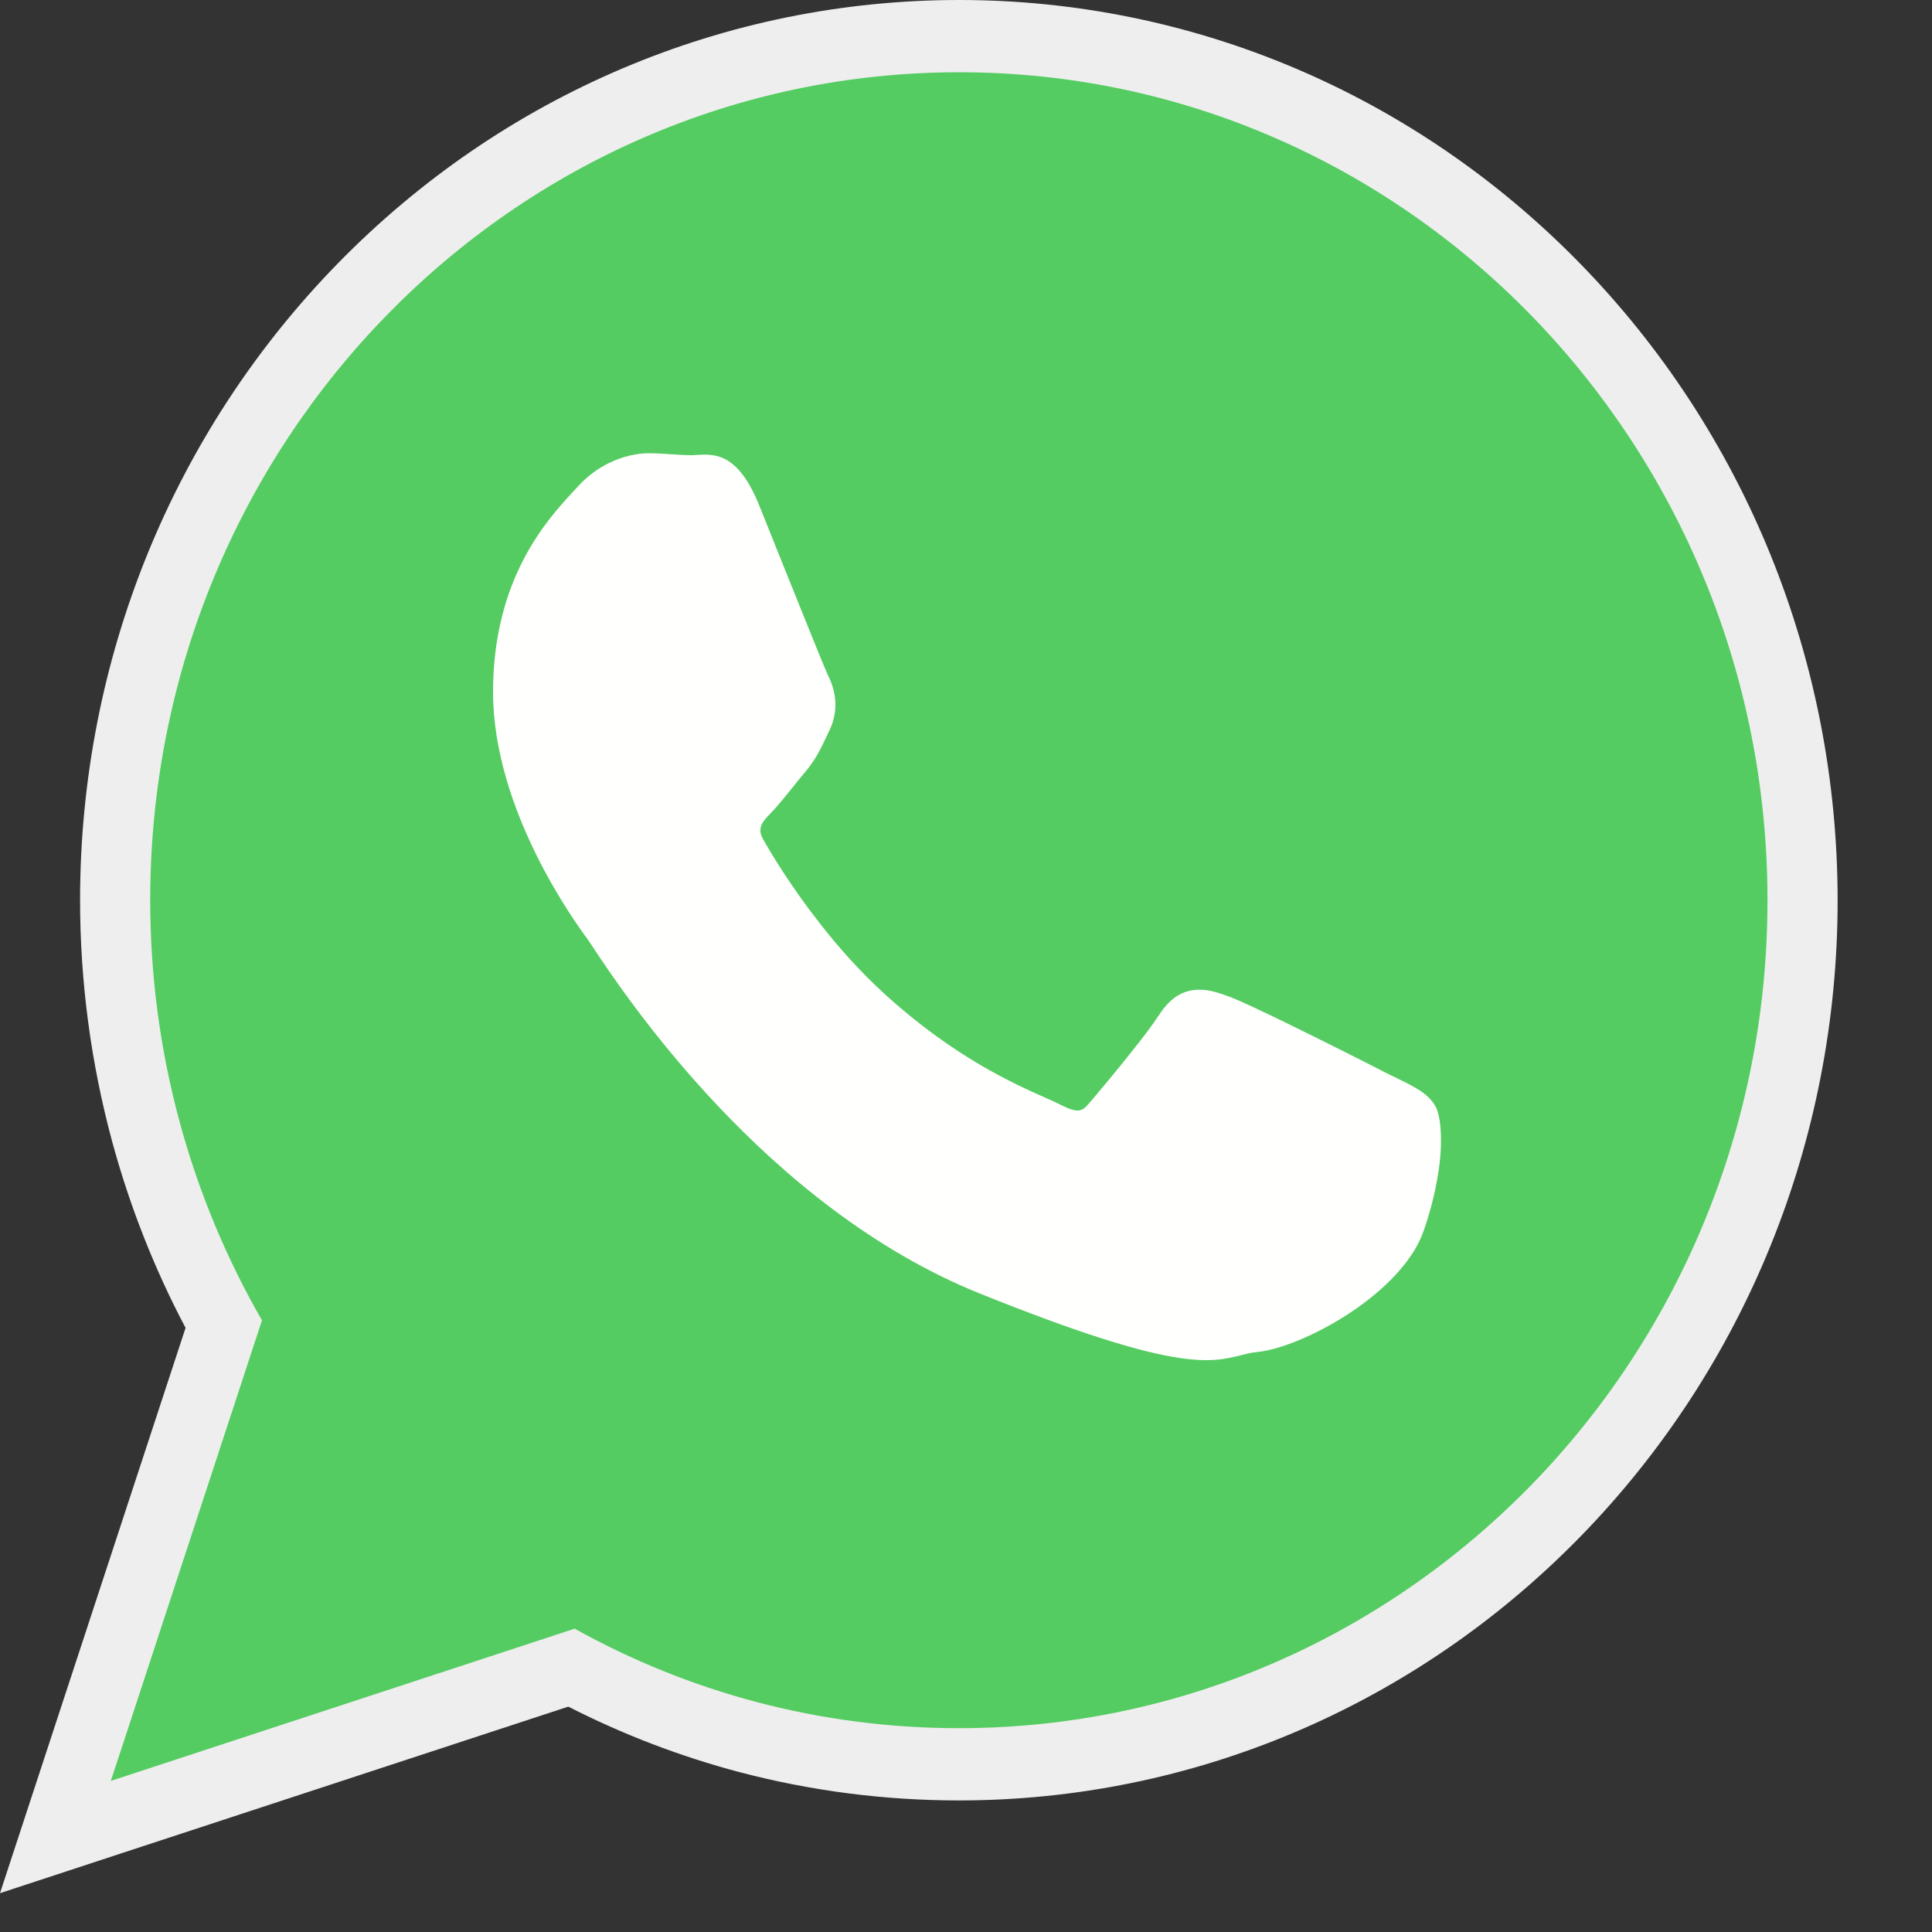
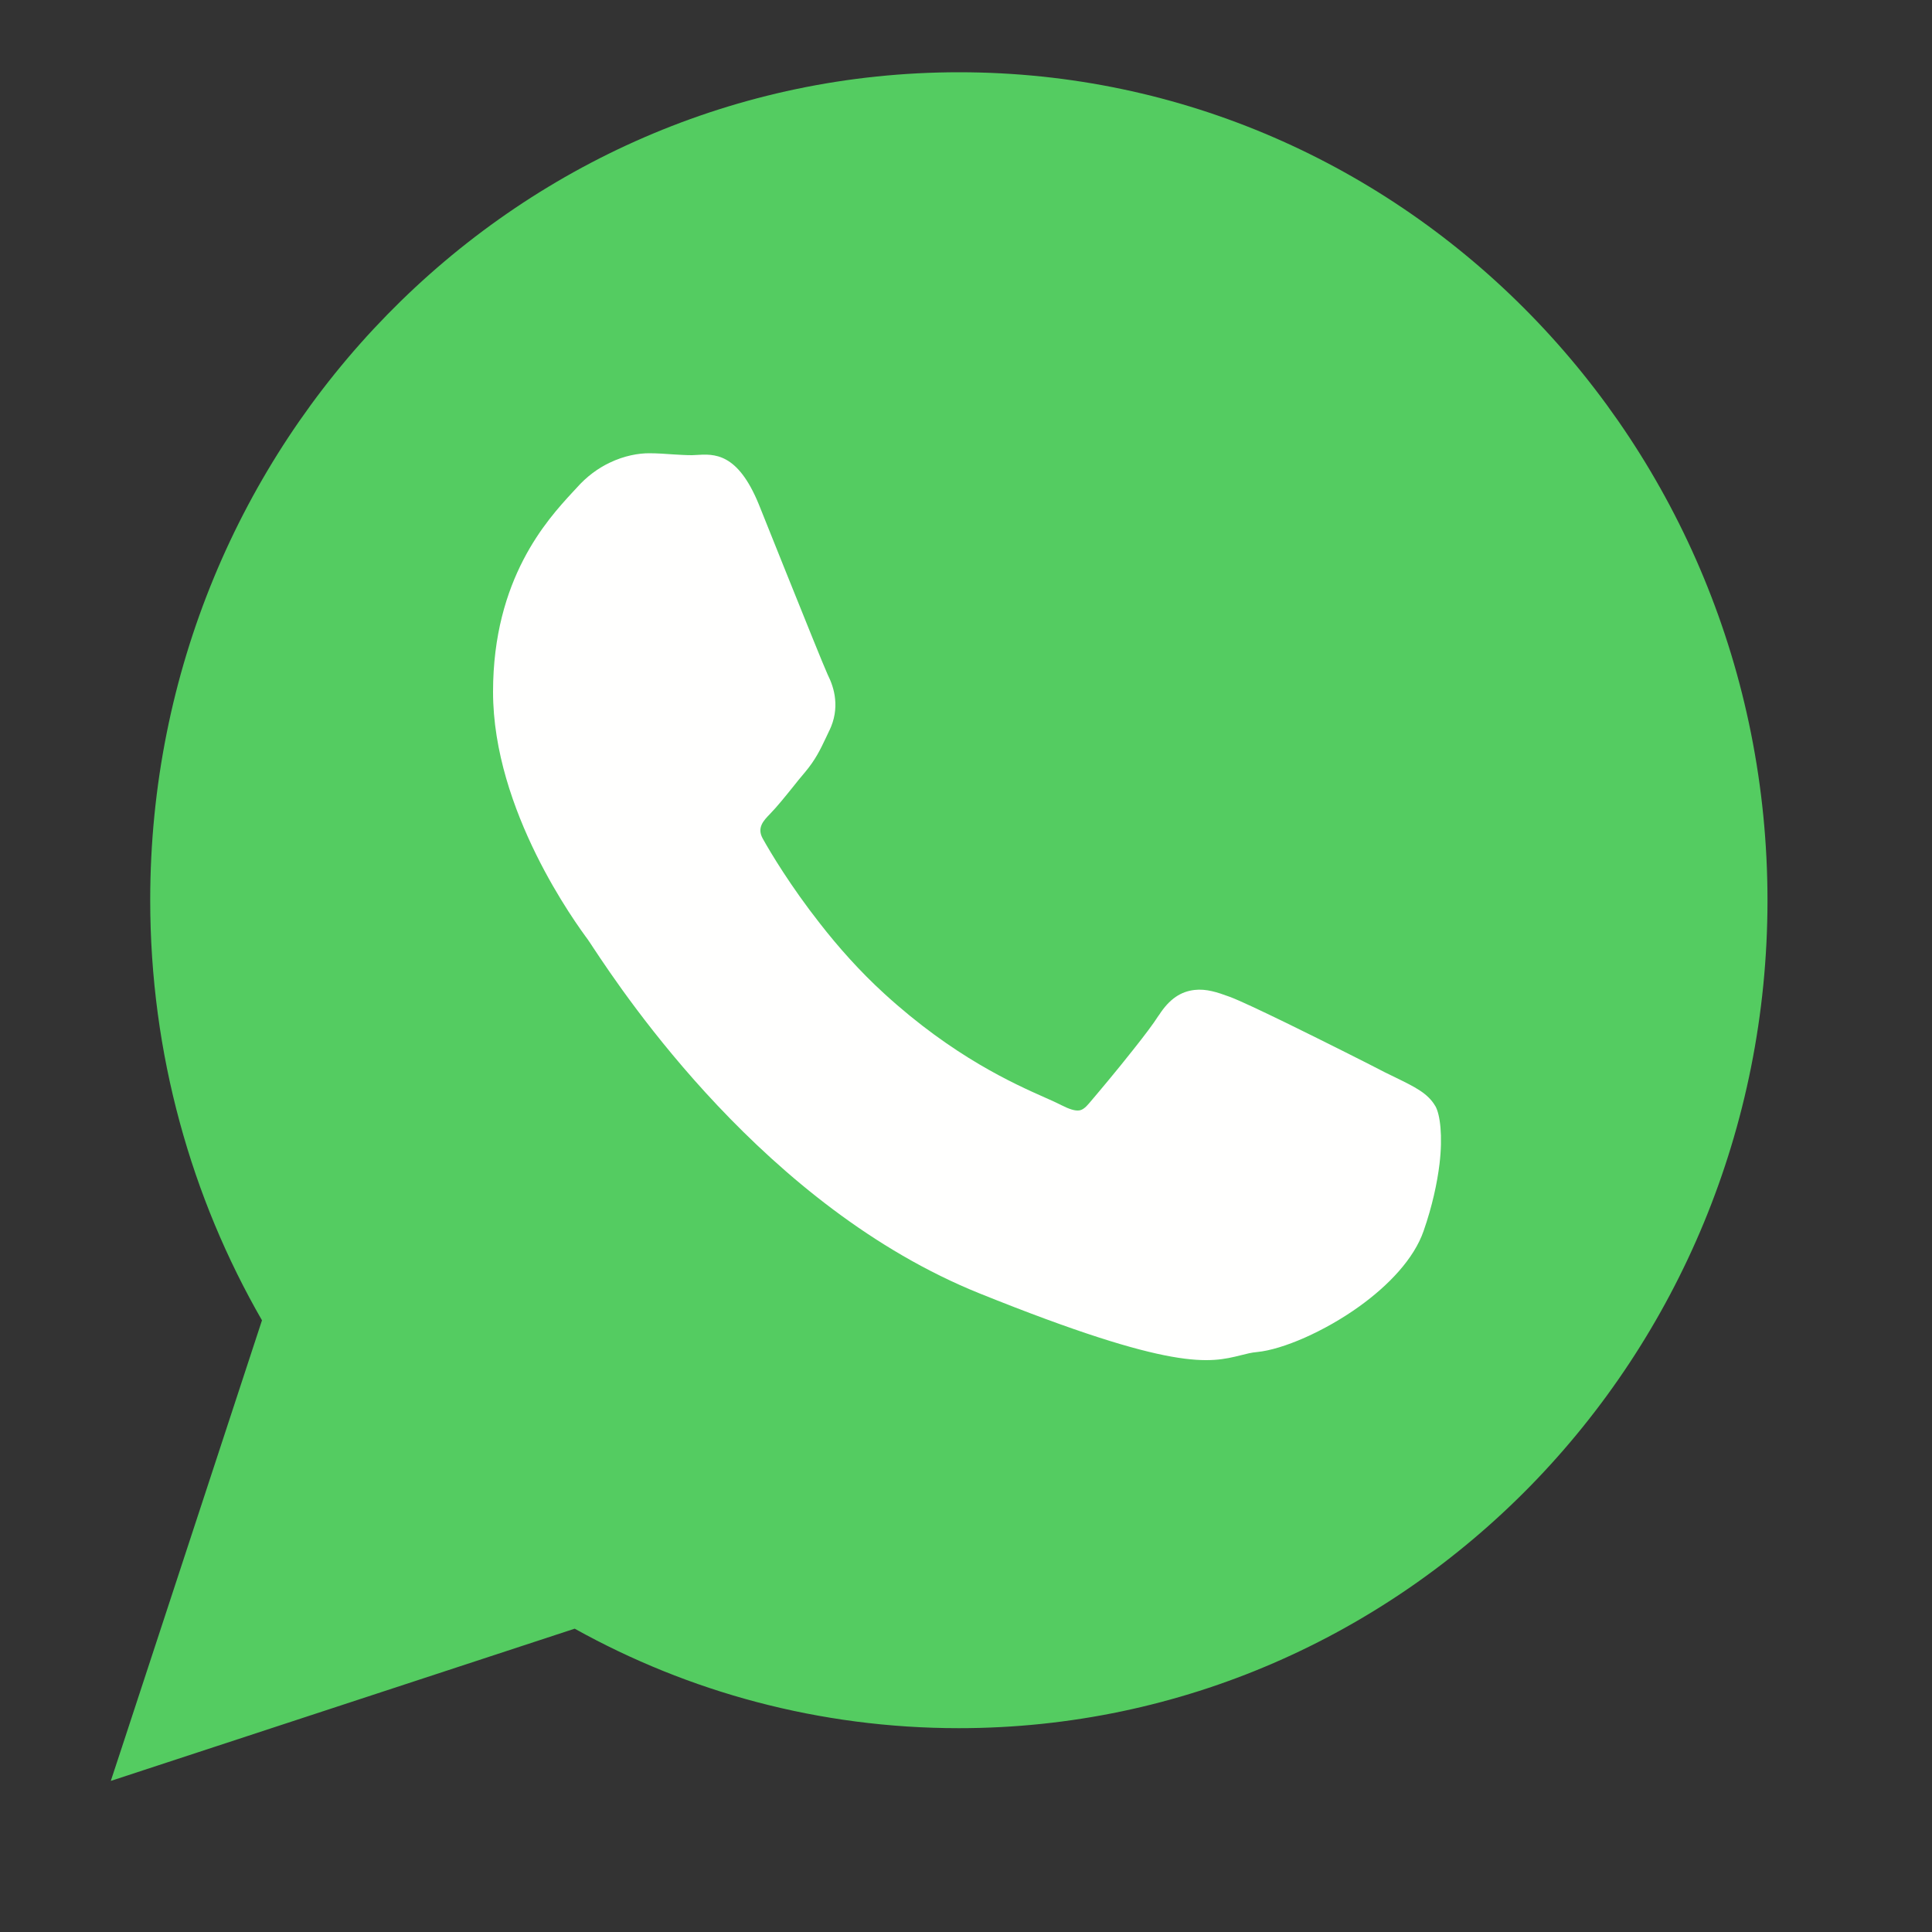
<svg xmlns="http://www.w3.org/2000/svg" width="20" height="20" viewBox="0 0 20 20" fill="none">
  <rect x="0" y="0" width="20" height="20" fill="#333333" stroke="none" />
-   <path fill-rule="evenodd" clip-rule="evenodd" d="M5.883 17.667L1.367 19.149L0 19.598L1.921 13.746C1.598 13.135 1.343 12.487 1.161 11.817C0.941 11.003 0.829 10.163 0.829 9.318C0.829 6.832 1.788 4.476 3.497 2.727C5.212 0.972 7.514 0 9.929 0C12.343 0 14.643 0.973 16.357 2.728C18.065 4.478 19.023 6.835 19.023 9.321C19.023 11.806 18.064 14.162 16.356 15.911C14.641 17.665 12.34 18.638 9.926 18.638C9.16 18.638 8.397 18.54 7.655 18.345C7.043 18.183 6.449 17.956 5.883 17.667L5.883 17.667Z" fill="#EEEEEE" />
  <path fill-rule="evenodd" clip-rule="evenodd" d="M18.297 9.321C18.297 6.954 17.36 4.811 15.845 3.259C14.331 1.708 12.239 0.748 9.929 0.748C7.617 0.748 5.524 1.707 4.008 3.258C2.492 4.809 1.555 6.952 1.555 9.318C1.555 10.112 1.661 10.883 1.86 11.615C2.057 12.343 2.346 13.032 2.712 13.668L1.262 18.087L1.147 18.436L1.488 18.324L5.949 16.86C6.539 17.188 7.171 17.445 7.835 17.62C8.503 17.796 9.203 17.89 9.926 17.89C12.237 17.89 14.329 16.93 15.845 15.38C17.36 13.829 18.297 11.686 18.297 9.321L18.297 9.321Z" fill="#54CC61" />
  <path fill-rule="evenodd" clip-rule="evenodd" d="M8.567 6.981C8.531 6.904 8.319 6.376 8.123 5.889C7.998 5.578 7.879 5.281 7.856 5.223C7.635 4.682 7.392 4.698 7.205 4.71C7.193 4.711 7.181 4.712 7.165 4.712C7.1 4.712 7.036 4.708 6.97 4.704C6.887 4.698 6.801 4.692 6.72 4.692C6.611 4.692 6.464 4.716 6.309 4.791C6.194 4.846 6.075 4.93 5.967 5.053C5.951 5.07 5.939 5.083 5.926 5.097C5.667 5.378 5.104 5.989 5.104 7.162C5.104 8.392 5.964 9.563 6.091 9.734L6.09 9.735L6.091 9.736L6.093 9.738C6.098 9.744 6.116 9.772 6.143 9.813C6.461 10.292 7.922 12.496 10.142 13.39C12.157 14.201 12.521 14.11 12.847 14.029C12.902 14.015 12.956 14.001 13.015 13.996C13.278 13.97 13.71 13.784 14.073 13.523C14.374 13.306 14.637 13.032 14.737 12.743C14.827 12.485 14.878 12.245 14.902 12.048C14.936 11.761 14.909 11.536 14.858 11.449L14.857 11.448C14.78 11.317 14.648 11.253 14.448 11.155C14.413 11.138 14.375 11.12 14.339 11.102L14.339 11.102C14.202 11.03 13.726 10.79 13.319 10.591C13.056 10.463 12.823 10.353 12.73 10.319C12.6 10.271 12.487 10.234 12.365 10.248C12.227 10.264 12.107 10.337 11.996 10.511L11.995 10.511C11.94 10.598 11.841 10.728 11.733 10.864C11.563 11.08 11.359 11.322 11.272 11.424V11.424C11.235 11.468 11.203 11.491 11.172 11.495C11.128 11.501 11.069 11.482 10.986 11.44C10.933 11.413 10.882 11.39 10.818 11.362C10.496 11.219 9.87 10.94 9.156 10.288C8.9 10.055 8.675 9.8 8.488 9.56C8.184 9.173 7.978 8.828 7.897 8.683C7.832 8.569 7.904 8.495 7.97 8.427L7.97 8.427C8.043 8.352 8.126 8.249 8.209 8.146C8.246 8.099 8.284 8.052 8.33 7.998L8.331 7.997C8.443 7.863 8.489 7.765 8.552 7.633C8.563 7.61 8.574 7.586 8.585 7.563L8.586 7.562C8.641 7.447 8.655 7.338 8.645 7.237C8.636 7.142 8.605 7.057 8.567 6.981L8.567 6.981L8.567 6.981Z" fill="#FFFFFE" />
</svg>